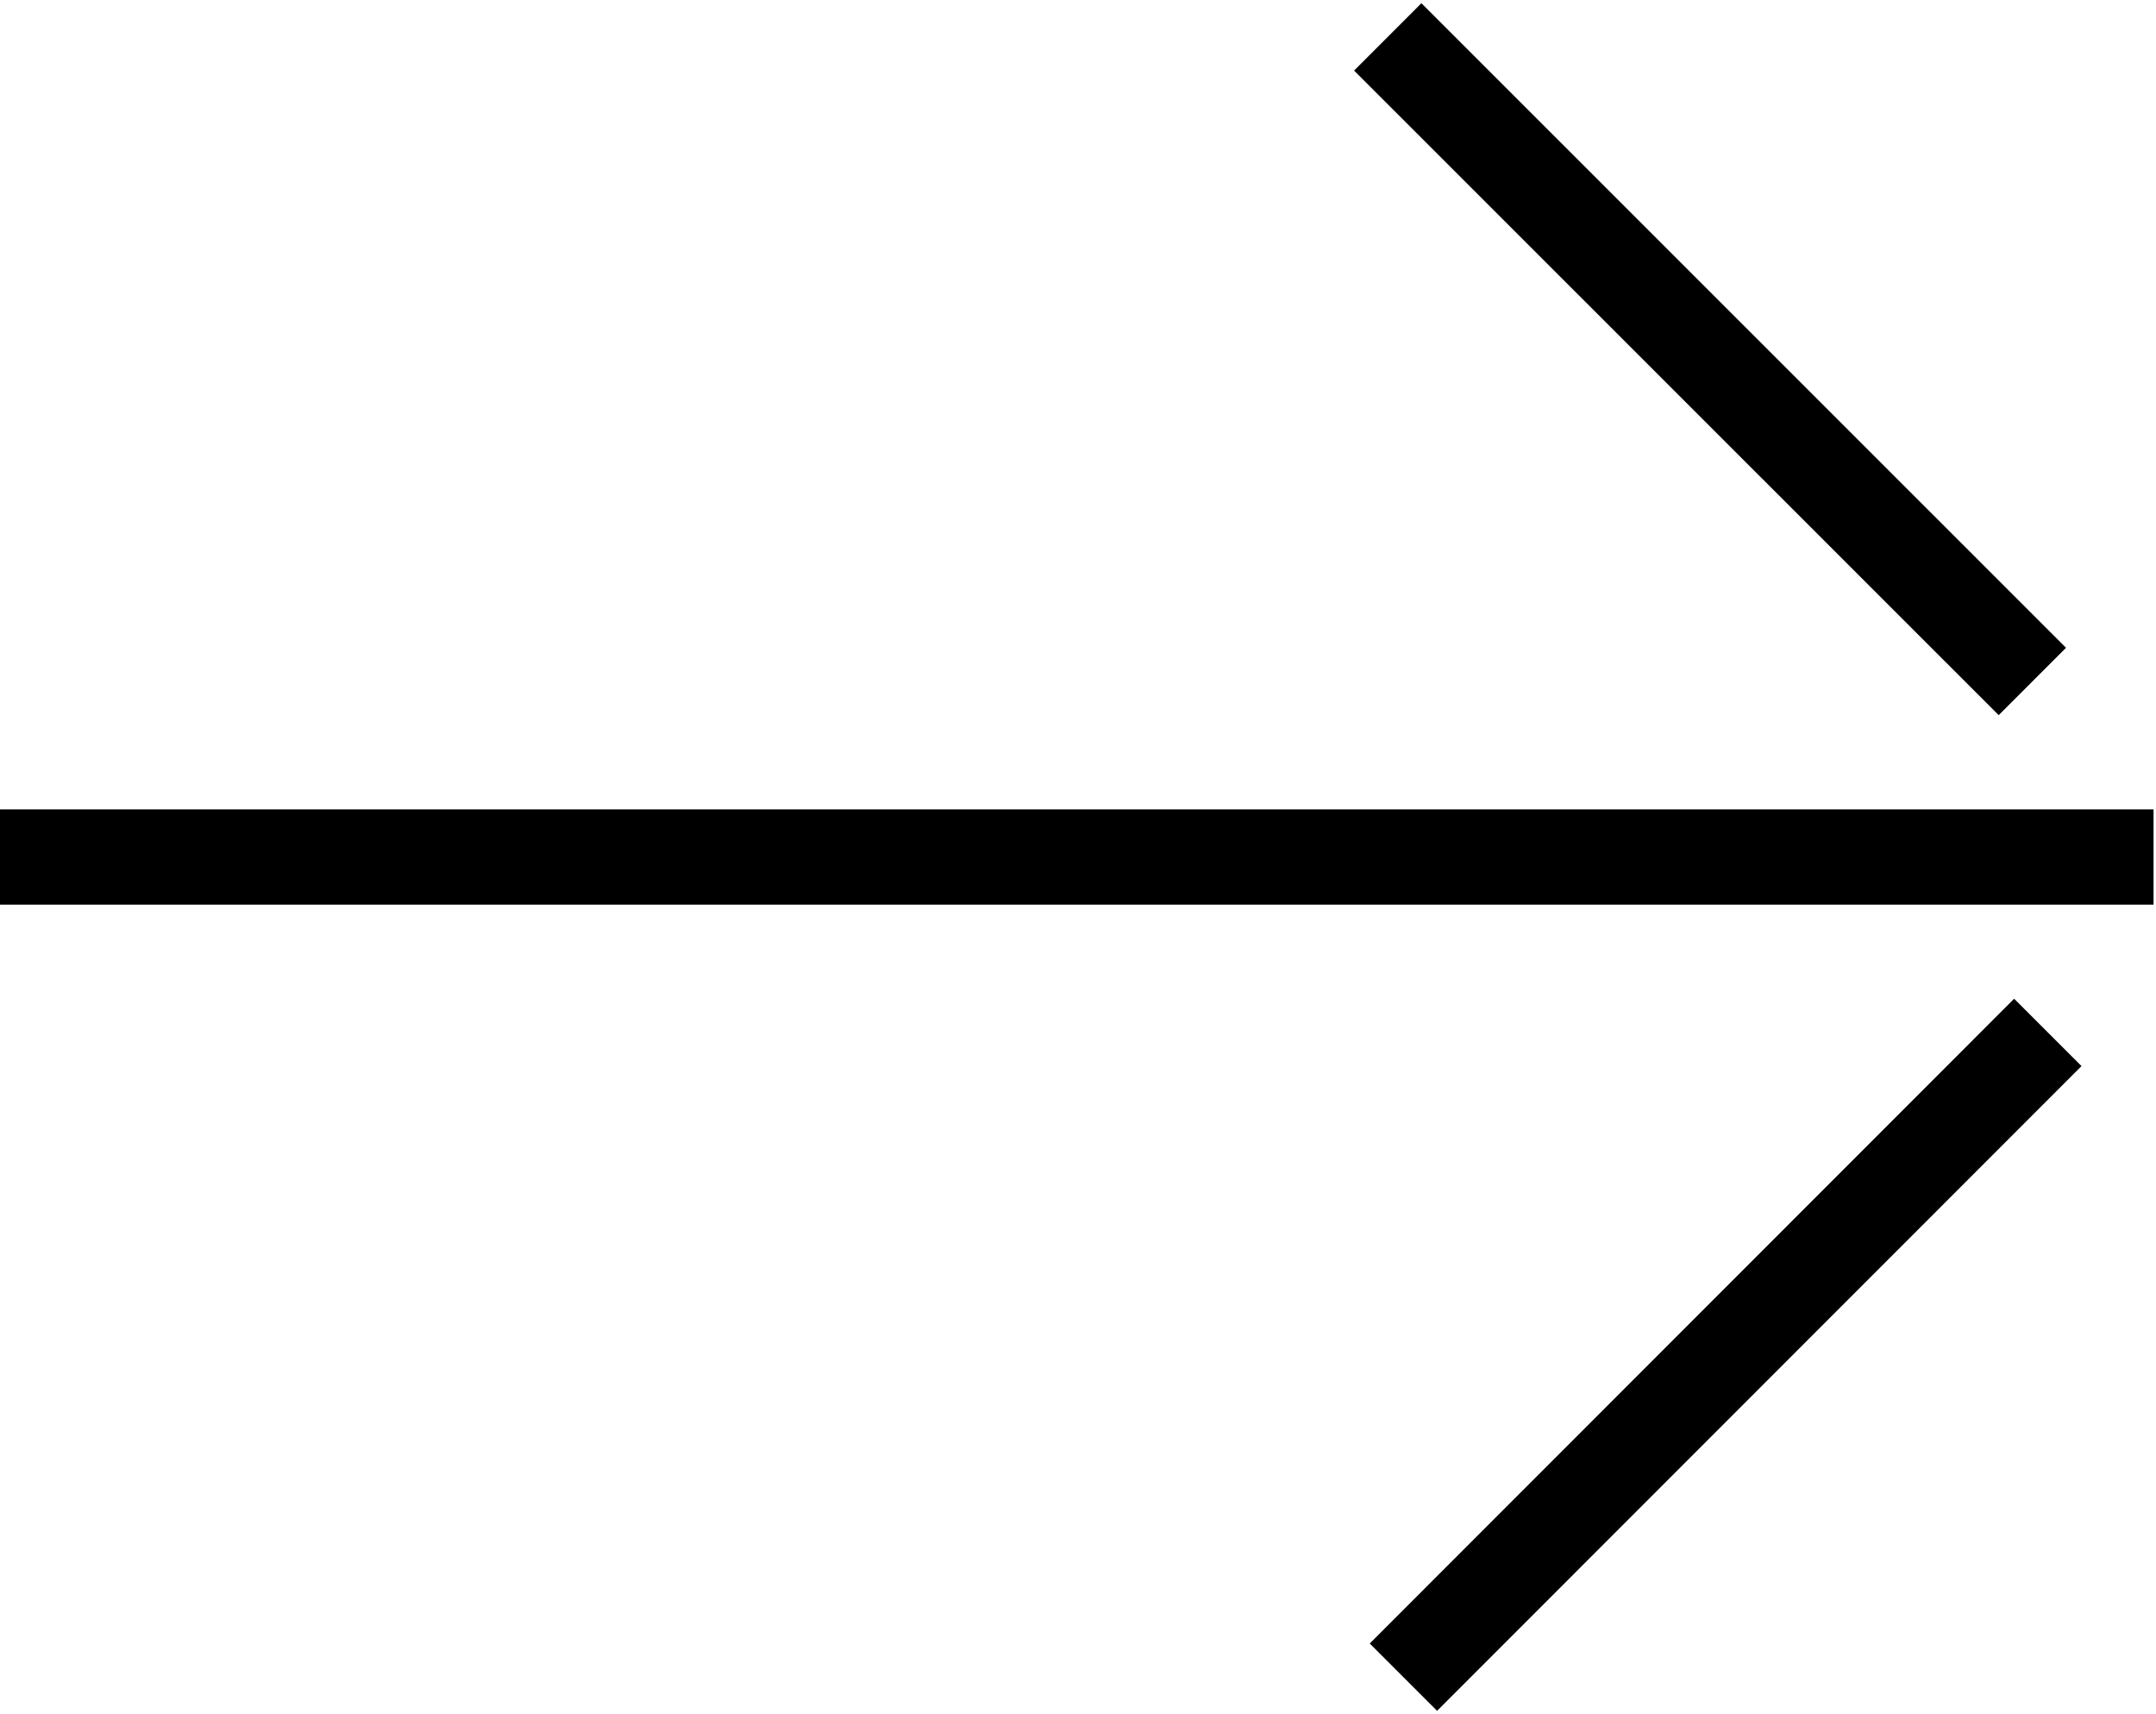
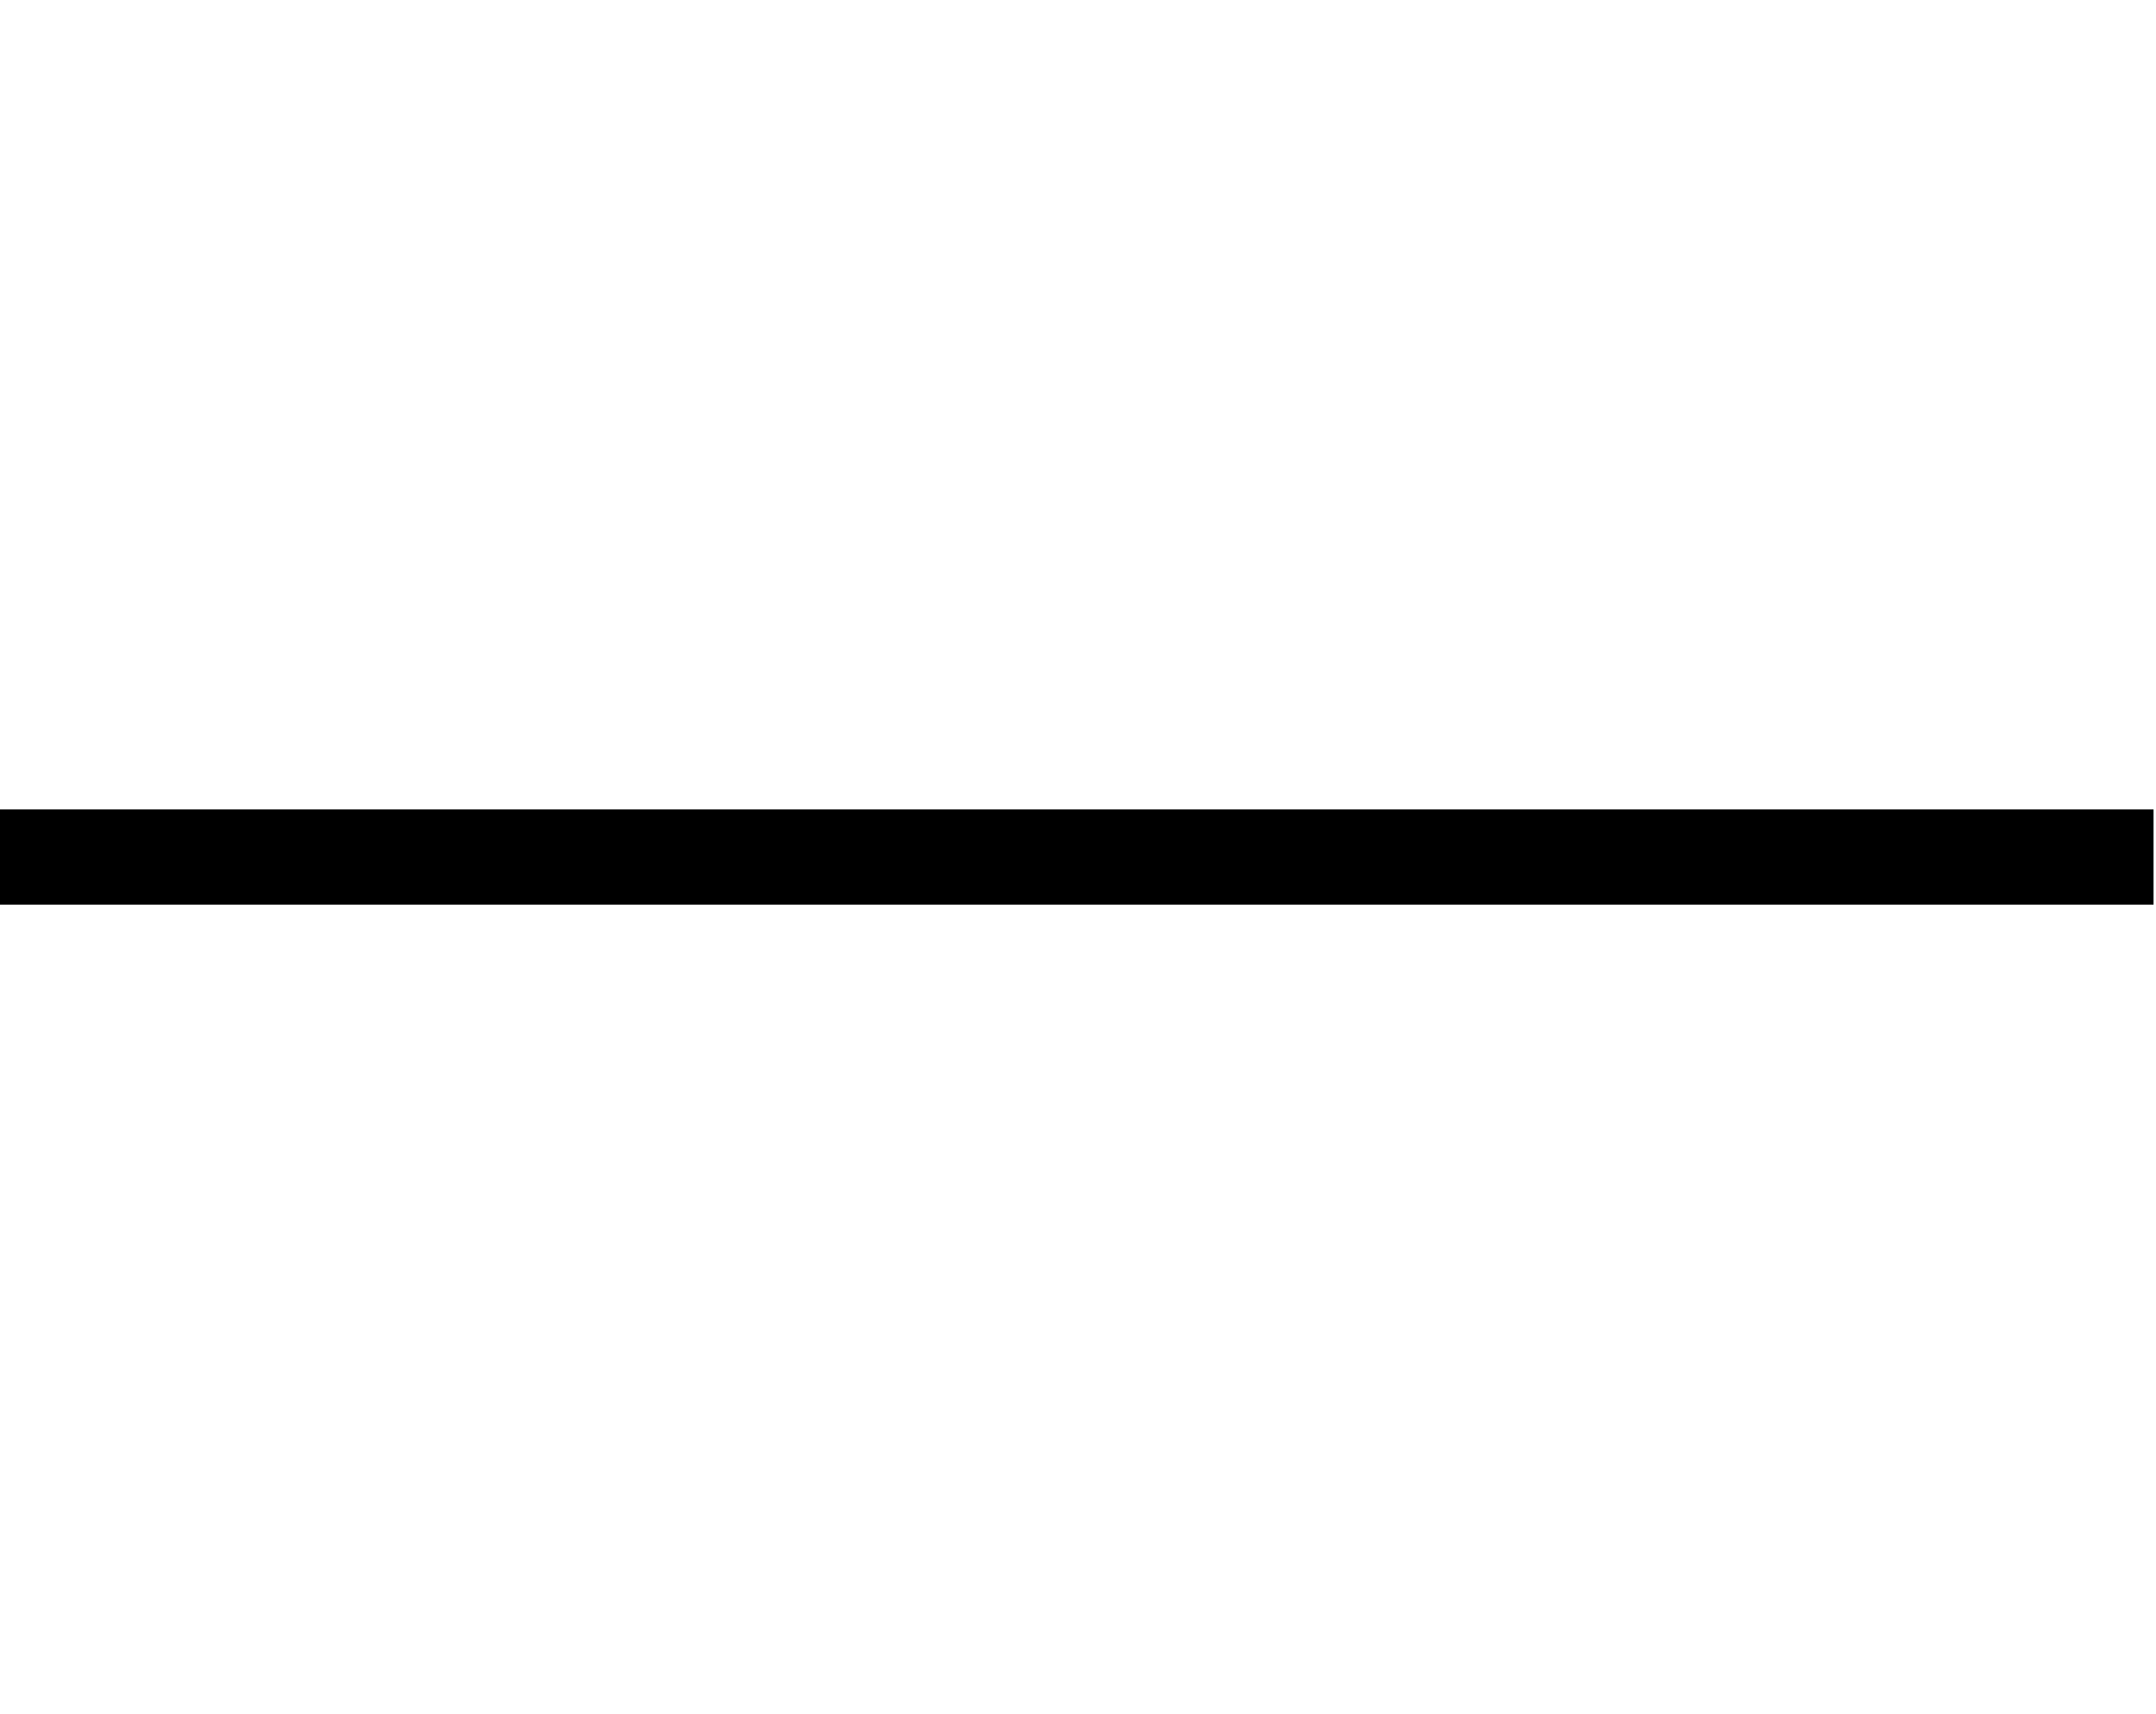
<svg xmlns="http://www.w3.org/2000/svg" version="1.1" id="Layer_1" x="0px" y="0px" viewBox="0 0 31.7 25.2" style="enable-background:new 0 0 31.7 25.2;" xml:space="preserve">
  <style type="text/css">
	.st0{stroke:#000000;stroke-width:0.5;}
	.st1{stroke:#000000;stroke-width:0.5;stroke-miterlimit:4;}
</style>
  <g id="Group_164" transform="translate(34.471 17.142) rotate(150)">
    <rect id="Rectangle_32" x="-1.7" y="12.8" transform="matrix(0.866 0.5 -0.5 0.866 8.473 -5.161)" class="st0" width="31.2" height="0.9" />
-     <rect id="Rectangle_33" x="2.8" y="1.7" transform="matrix(0.966 -0.259 0.259 0.966 -0.226 2.467)" class="st1" width="12.9" height="0.9" />
-     <rect id="Rectangle_34" x="1.7" y="8.5" transform="matrix(0.966 -0.259 0.259 0.966 -3.802 1.052)" class="st1" width="0.9" height="12.9" />
  </g>
</svg>